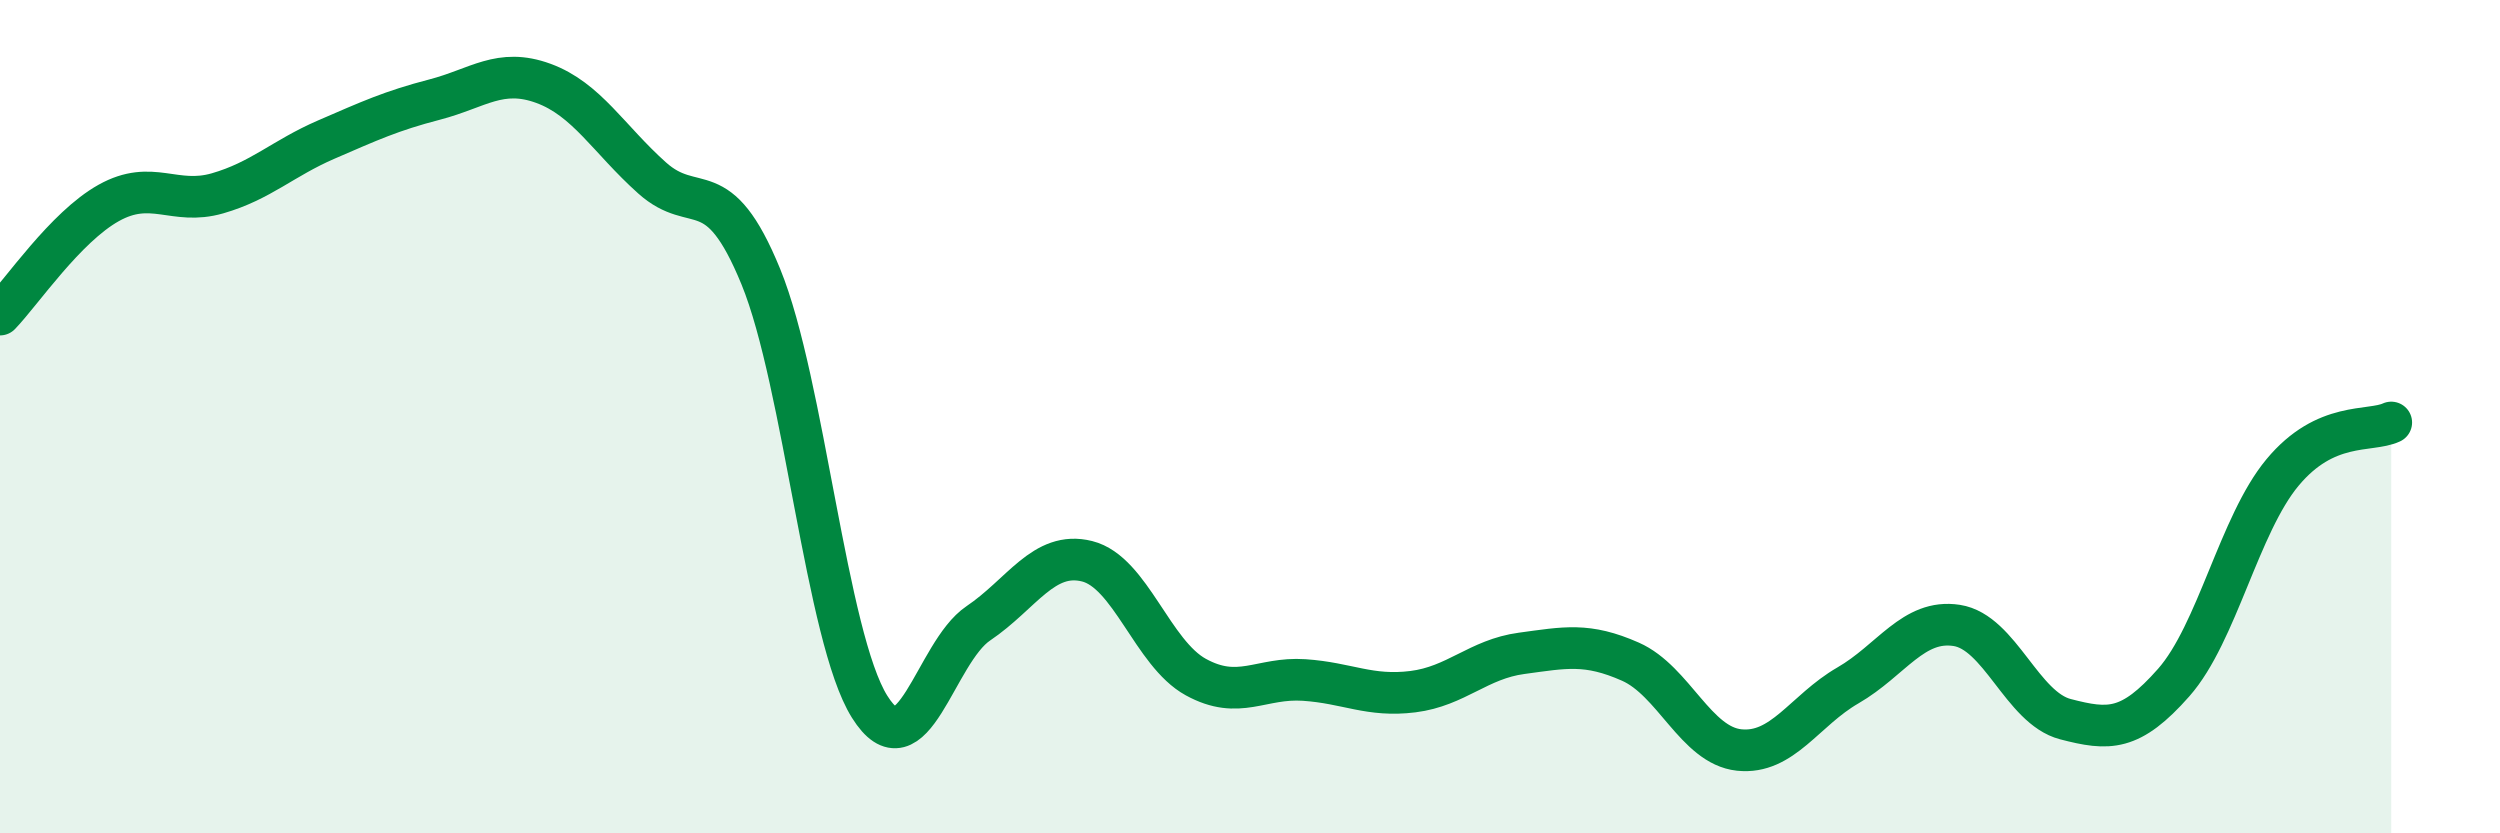
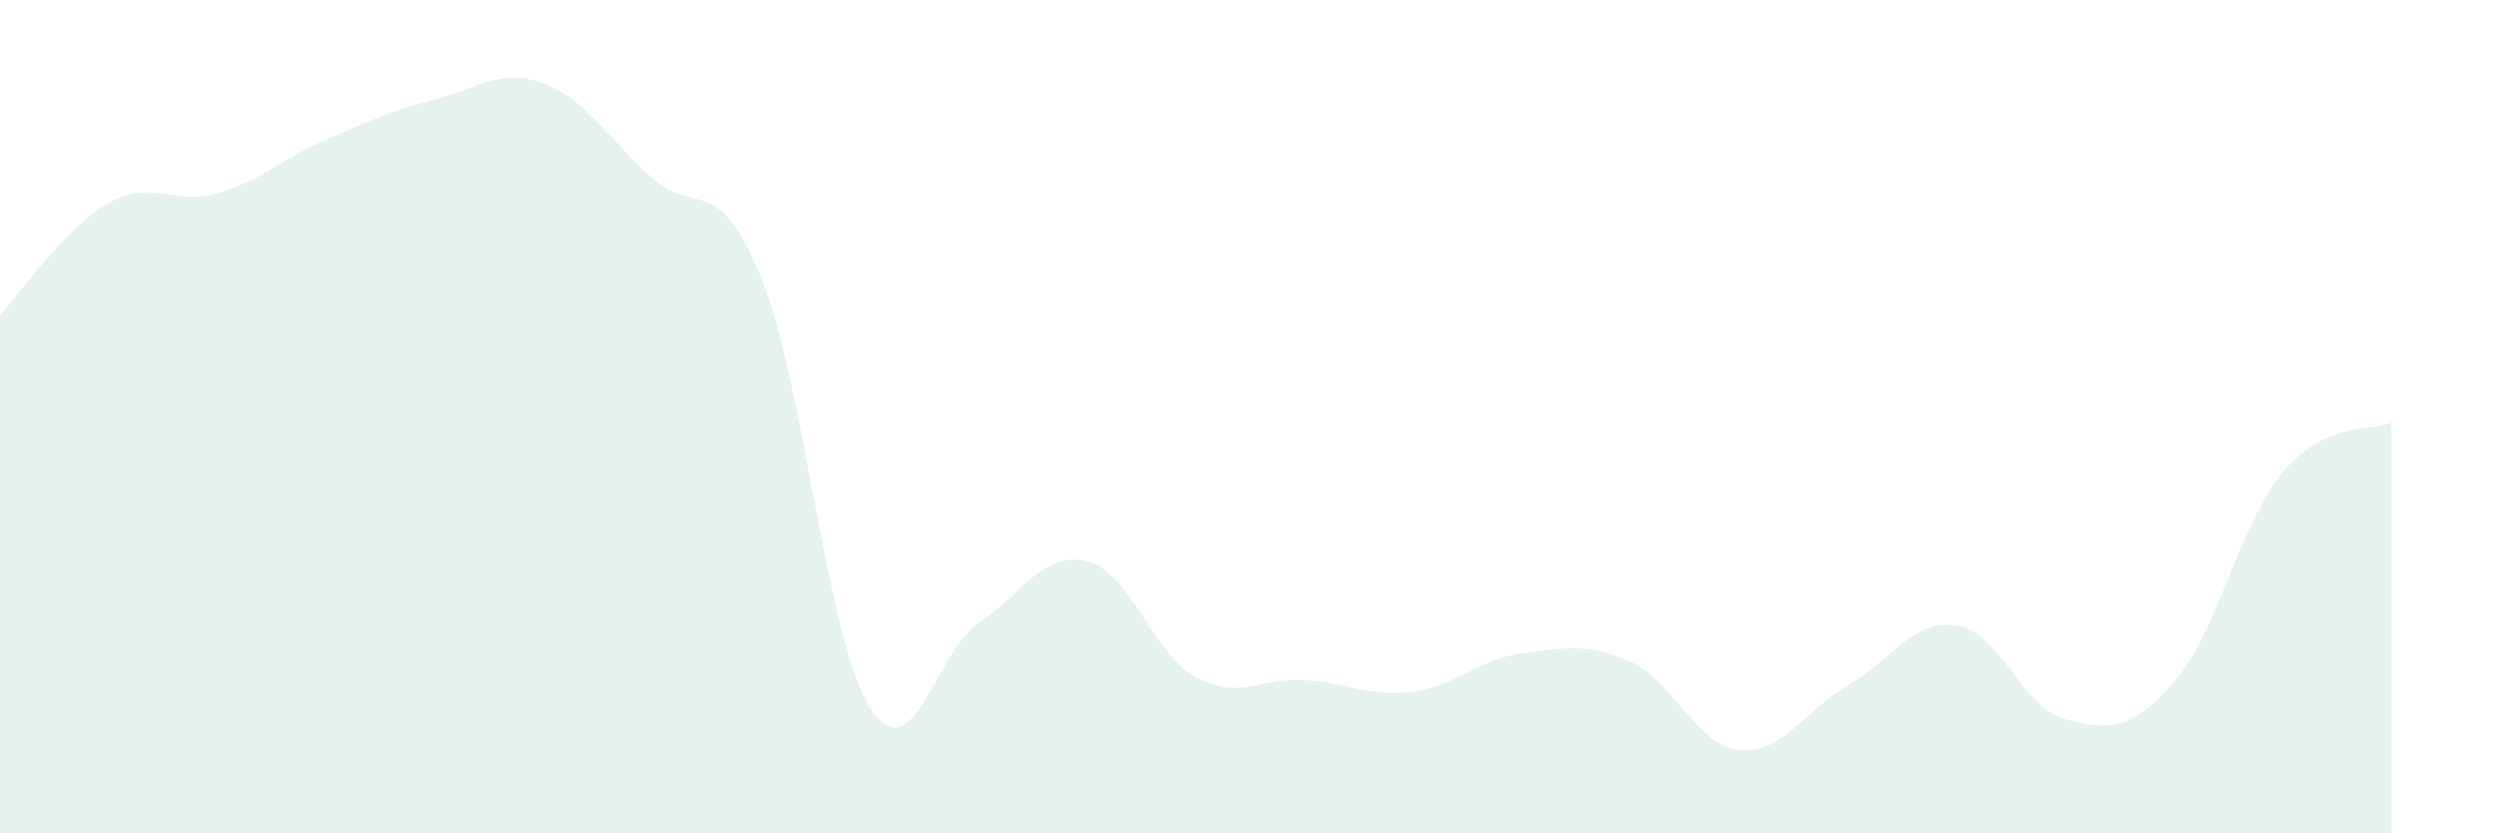
<svg xmlns="http://www.w3.org/2000/svg" width="60" height="20" viewBox="0 0 60 20">
  <path d="M 0,7.55 C 0.52,7.01 1.57,5.45 2.61,4.87 C 3.65,4.29 4.18,4.94 5.22,4.64 C 6.26,4.34 6.79,3.8 7.83,3.35 C 8.87,2.9 9.39,2.66 10.43,2.39 C 11.47,2.12 12,1.62 13.04,2 C 14.08,2.38 14.61,3.34 15.65,4.27 C 16.69,5.2 17.22,4.1 18.26,6.64 C 19.3,9.18 19.83,15.3 20.87,16.96 C 21.91,18.62 22.44,15.66 23.48,14.96 C 24.52,14.26 25.05,13.21 26.09,13.47 C 27.13,13.73 27.66,15.68 28.7,16.25 C 29.74,16.82 30.26,16.25 31.3,16.32 C 32.34,16.39 32.87,16.73 33.91,16.6 C 34.95,16.47 35.48,15.82 36.52,15.68 C 37.56,15.54 38.09,15.42 39.13,15.88 C 40.17,16.34 40.7,17.89 41.74,18 C 42.78,18.11 43.31,17.05 44.35,16.45 C 45.39,15.85 45.92,14.85 46.96,15.01 C 48,15.17 48.53,16.99 49.57,17.26 C 50.61,17.53 51.13,17.56 52.17,16.38 C 53.21,15.2 53.74,12.59 54.78,11.34 C 55.82,10.09 56.87,10.38 57.39,10.14L57.39 20L0 20Z" fill="#008740" opacity="0.1" stroke-linecap="round" stroke-linejoin="round" />
-   <path d="M 0,7.55 C 0.52,7.01 1.57,5.45 2.61,4.87 C 3.65,4.29 4.18,4.94 5.22,4.64 C 6.26,4.34 6.79,3.8 7.83,3.35 C 8.87,2.9 9.39,2.66 10.43,2.39 C 11.47,2.12 12,1.62 13.04,2 C 14.08,2.38 14.61,3.34 15.65,4.27 C 16.69,5.2 17.22,4.1 18.26,6.64 C 19.3,9.18 19.83,15.3 20.87,16.96 C 21.91,18.62 22.44,15.66 23.48,14.96 C 24.52,14.26 25.05,13.21 26.09,13.47 C 27.13,13.73 27.66,15.68 28.7,16.25 C 29.74,16.82 30.26,16.25 31.3,16.32 C 32.34,16.39 32.87,16.73 33.91,16.6 C 34.95,16.47 35.48,15.82 36.52,15.68 C 37.56,15.54 38.09,15.42 39.13,15.88 C 40.17,16.34 40.7,17.89 41.74,18 C 42.78,18.11 43.31,17.05 44.35,16.45 C 45.39,15.85 45.92,14.85 46.96,15.01 C 48,15.17 48.53,16.99 49.57,17.26 C 50.61,17.53 51.13,17.56 52.17,16.38 C 53.21,15.2 53.74,12.59 54.78,11.34 C 55.82,10.09 56.87,10.38 57.39,10.14" stroke="#008740" stroke-width="1" fill="none" stroke-linecap="round" stroke-linejoin="round" />
</svg>